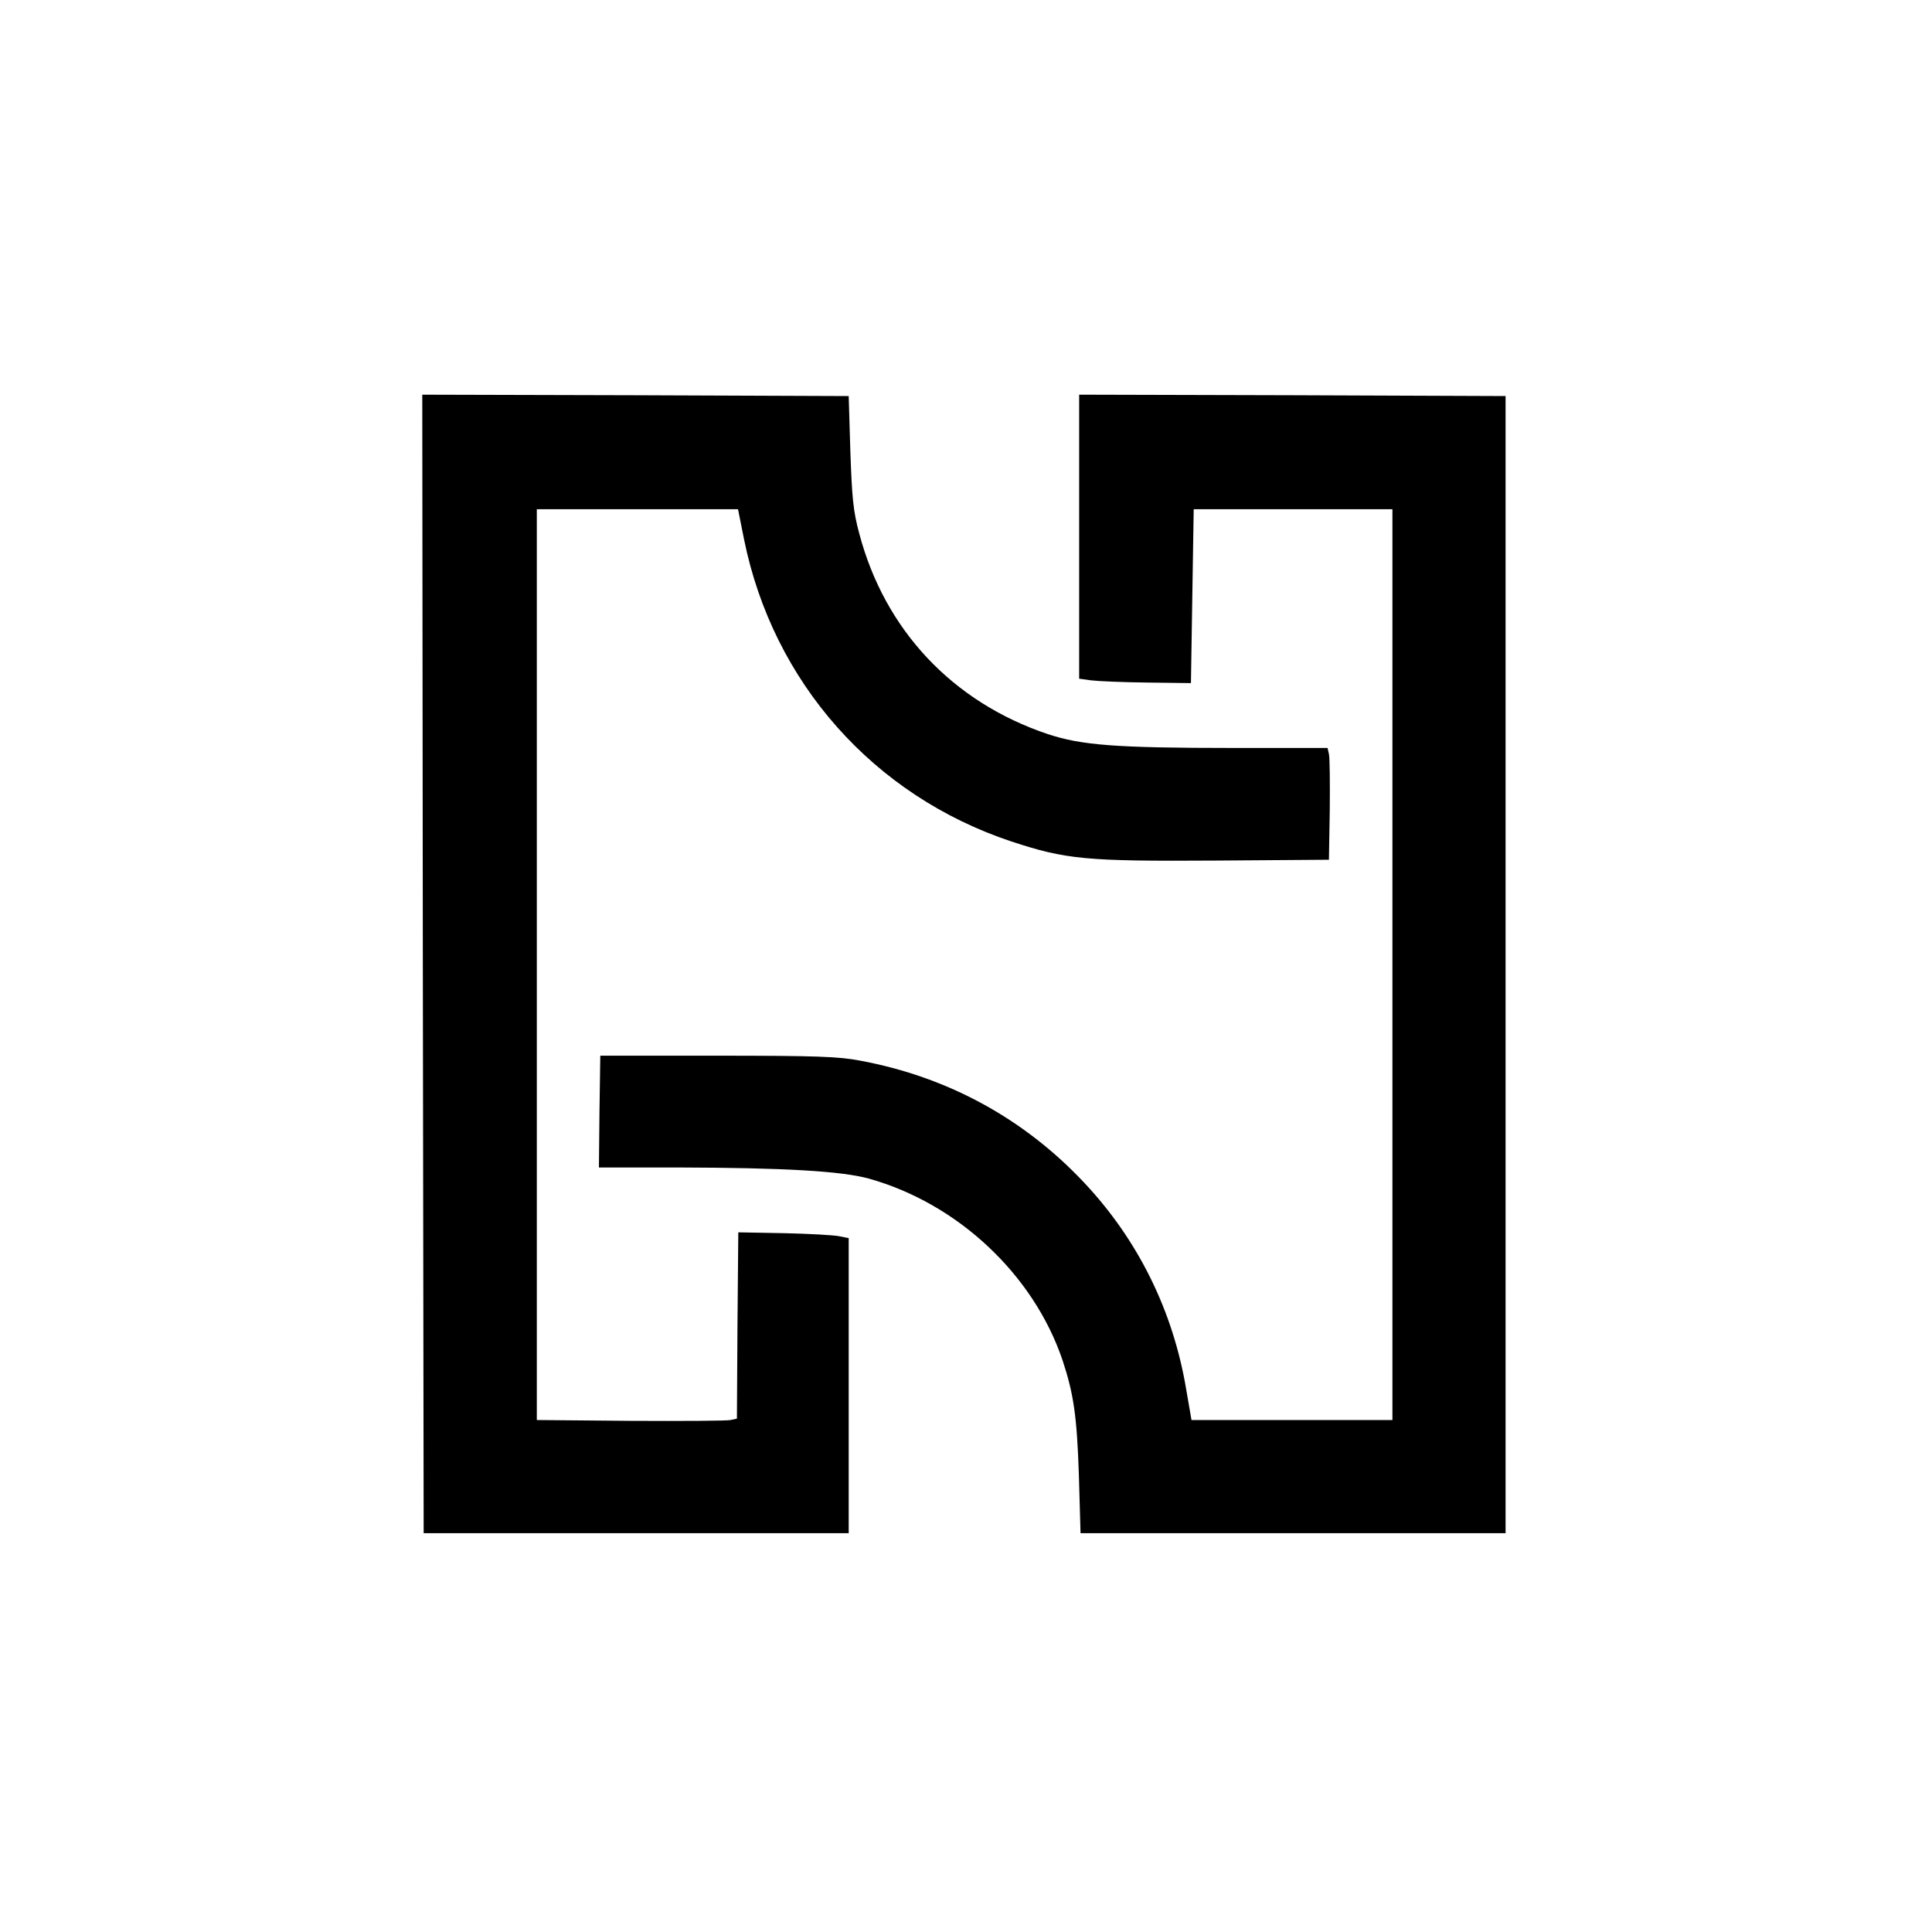
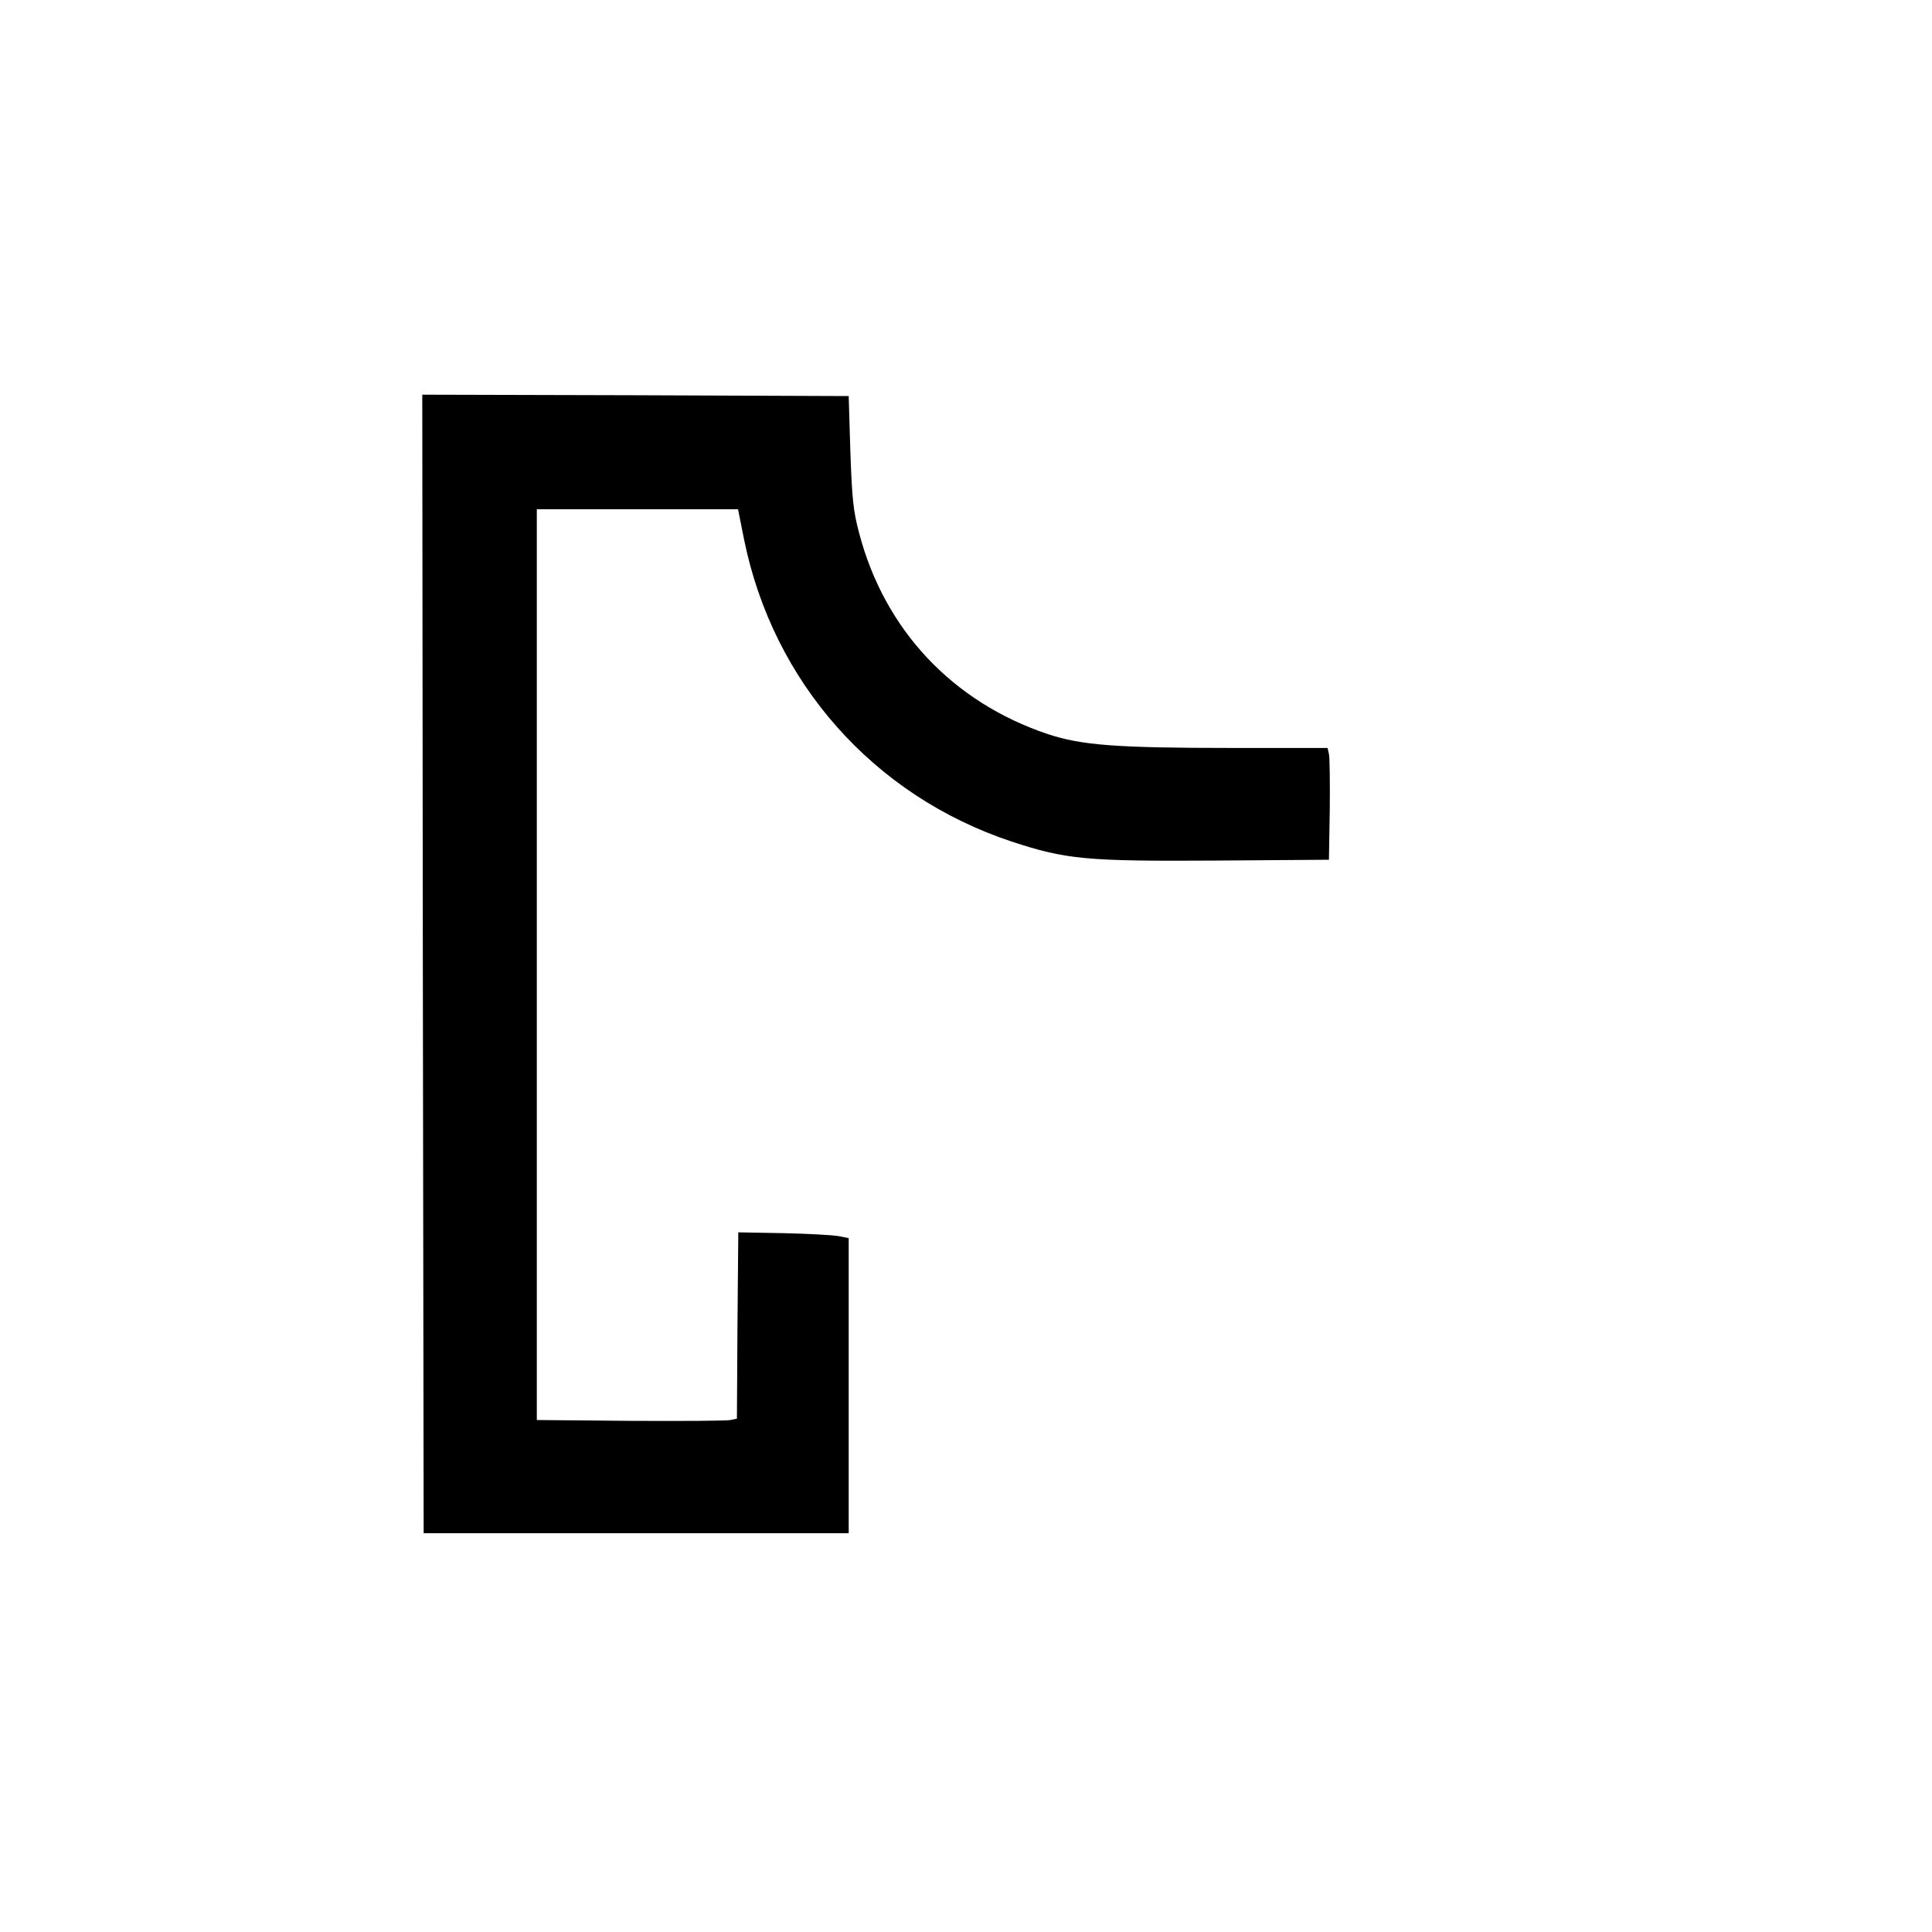
<svg xmlns="http://www.w3.org/2000/svg" version="1.0" width="700pt" height="700pt" viewBox="0 0 700 700" preserveAspectRatio="xMidYMid meet">
  <style>
    path {
      fill: black;
    }

    @media (prefers-color-scheme: dark) {
      path {
        fill: white;
      }
    }
  </style>
  <g transform="translate(0,700) scale(0.1,-0.1)" fill="#000000" stroke="none">
    <path d="M1532 3508 l3 -2063 770 0 770 0 0 535 0 534 -35 7 c-19 4 -109 9 -200 11 l-165 3 -3 -337 -2 -338 -23 -5 c-12 -3 -175 -4 -362 -3 l-340 3 0 1650 0 1650 364 0 365 0 22 -110 c105 -517 469 -928 969 -1094 198 -65 269 -72 740 -69 l410 3 3 180 c1 99 0 190 -3 203 l-5 22 -343 0 c-425 0 -548 10 -670 50 -346 116 -592 378 -684 728 -22 82 -26 128 -32 297 l-6 200 -773 3 -772 2 2 -2062z" />
-     <path d="M3910 5056 l0 -515 43 -6 c23 -3 114 -7 202 -8 l160 -2 5 315 5 315 360 0 360 0 0 -1650 0 -1650 -364 0 -364 0 -19 110 c-47 283 -173 540 -368 748 -219 234 -496 385 -813 444 -78 15 -158 18 -517 18 l-425 0 -3 -202 -2 -203 287 0 c384 -1 591 -13 690 -40 323 -90 598 -348 703 -659 40 -121 52 -202 59 -416 l6 -210 770 0 770 0 0 2060 0 2060 -772 3 -773 2 0 -514z" />
  </g>
</svg>